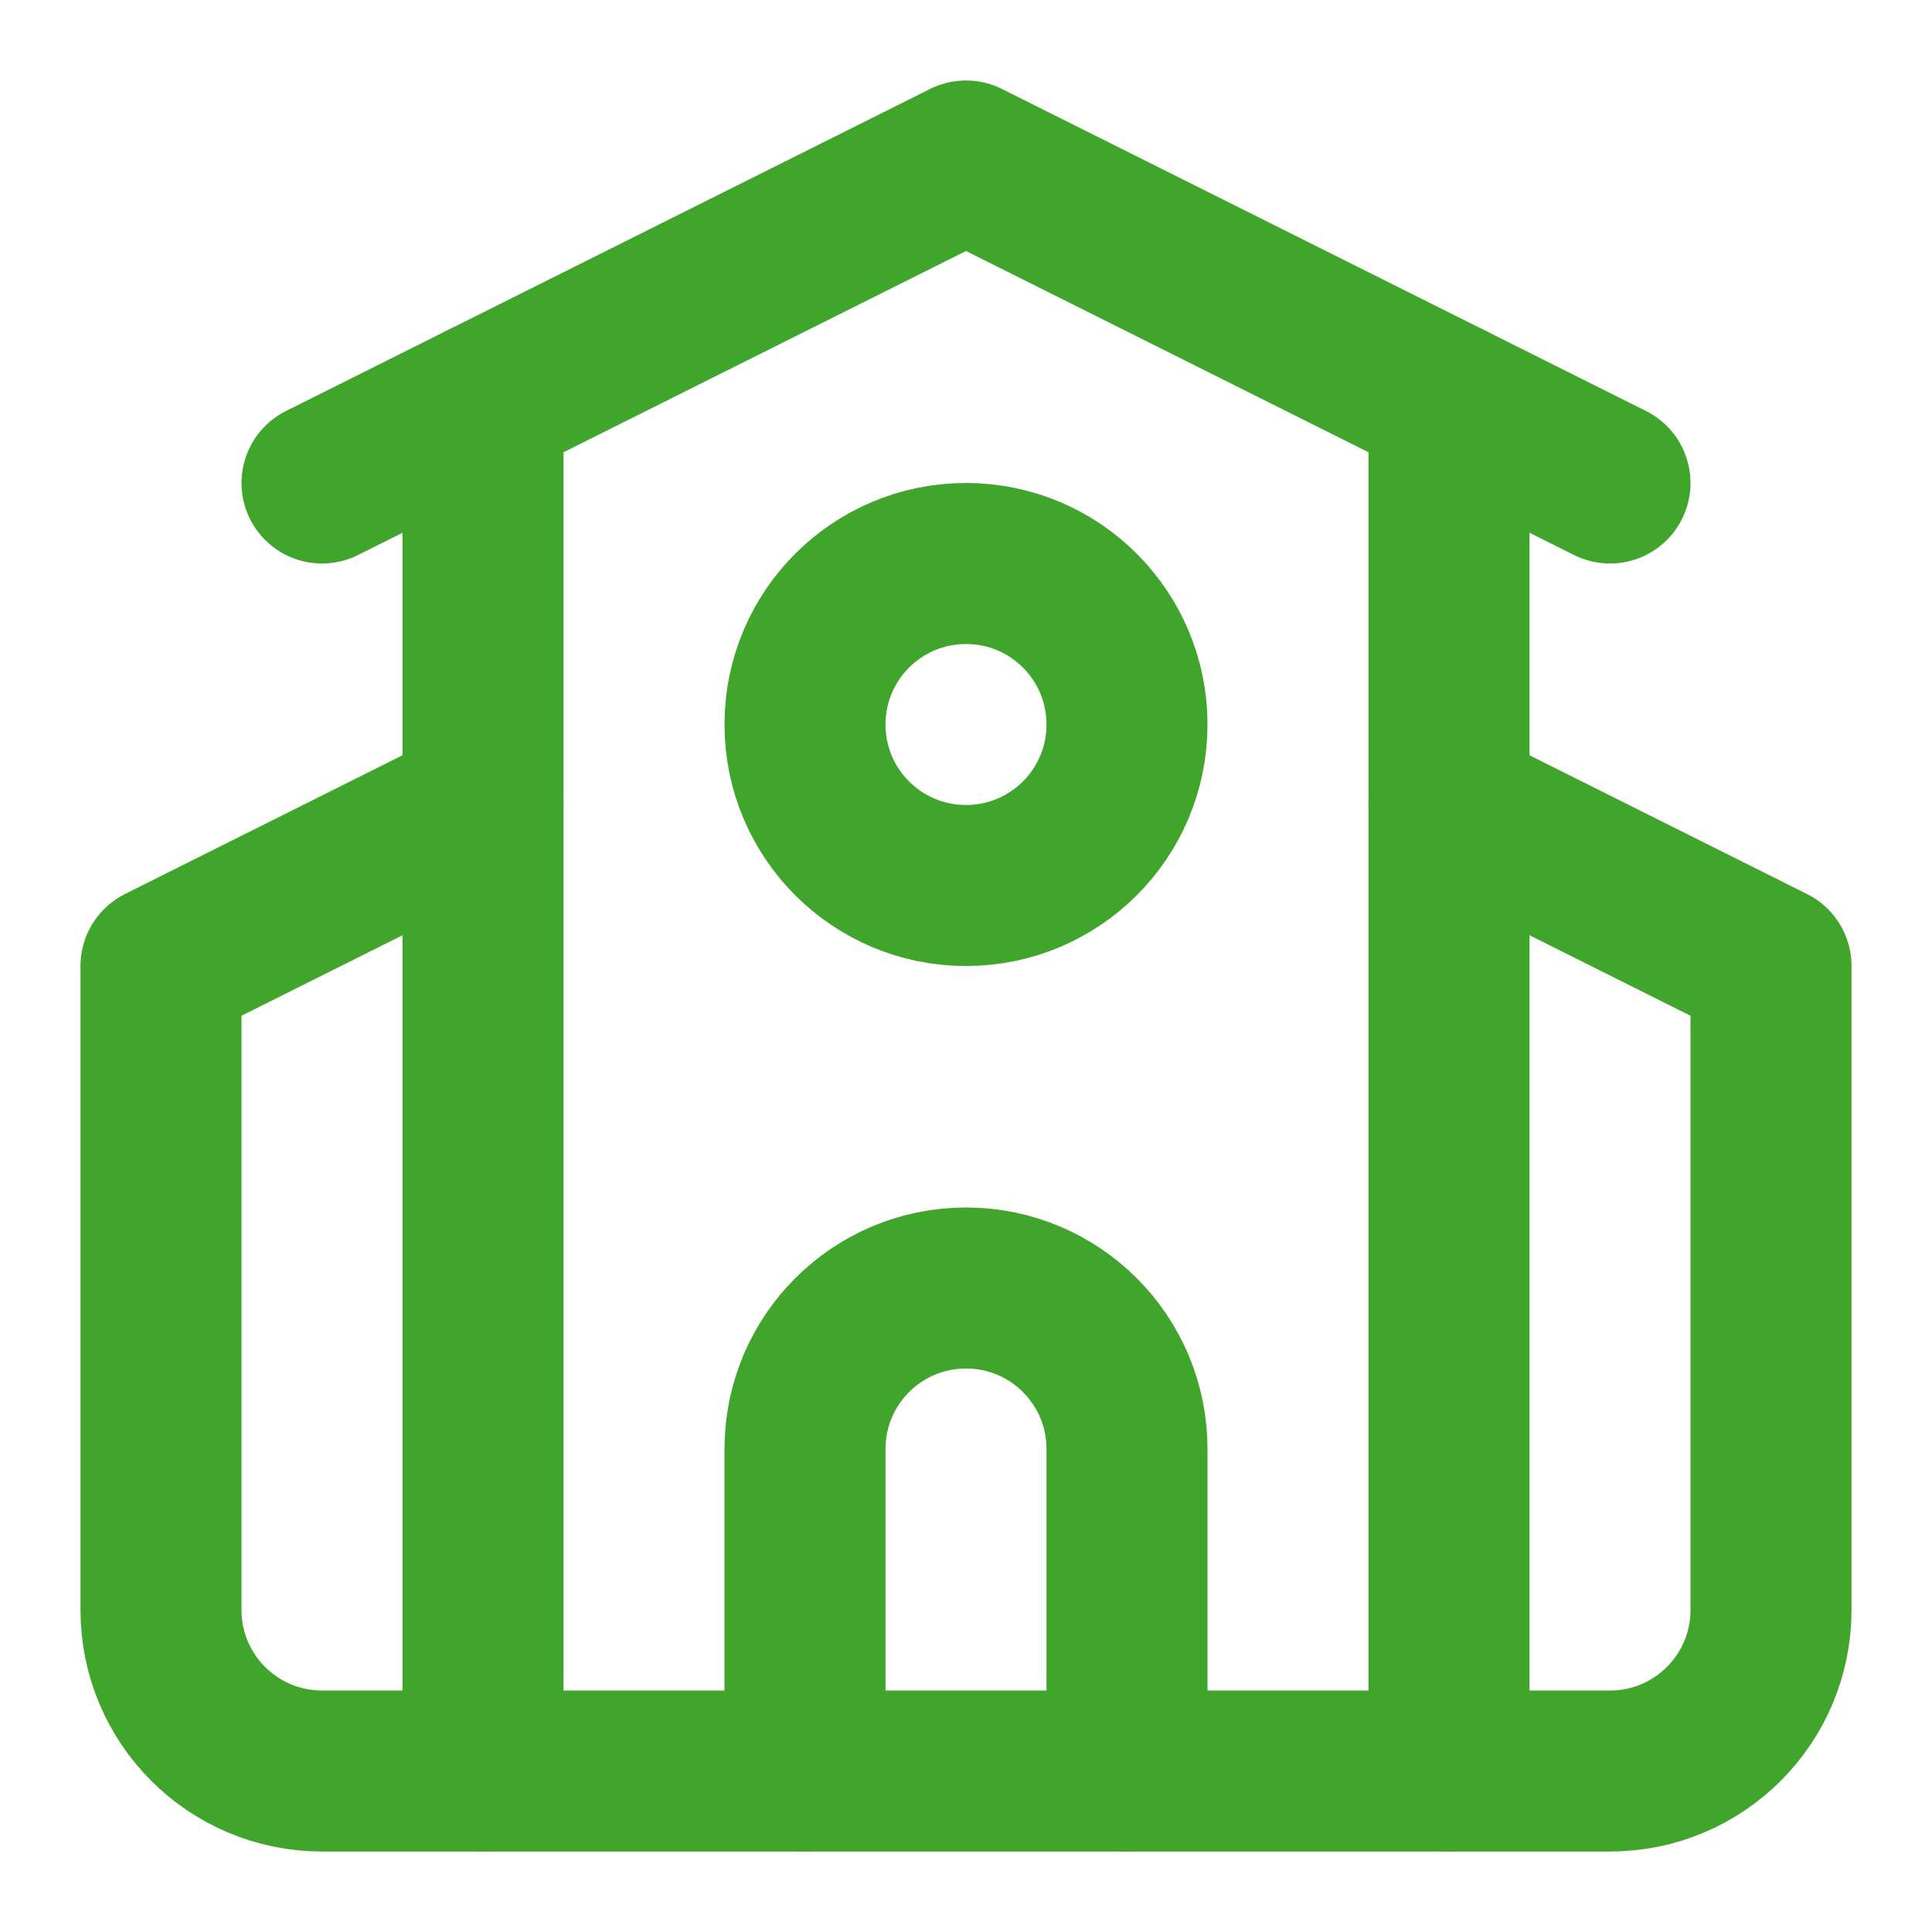
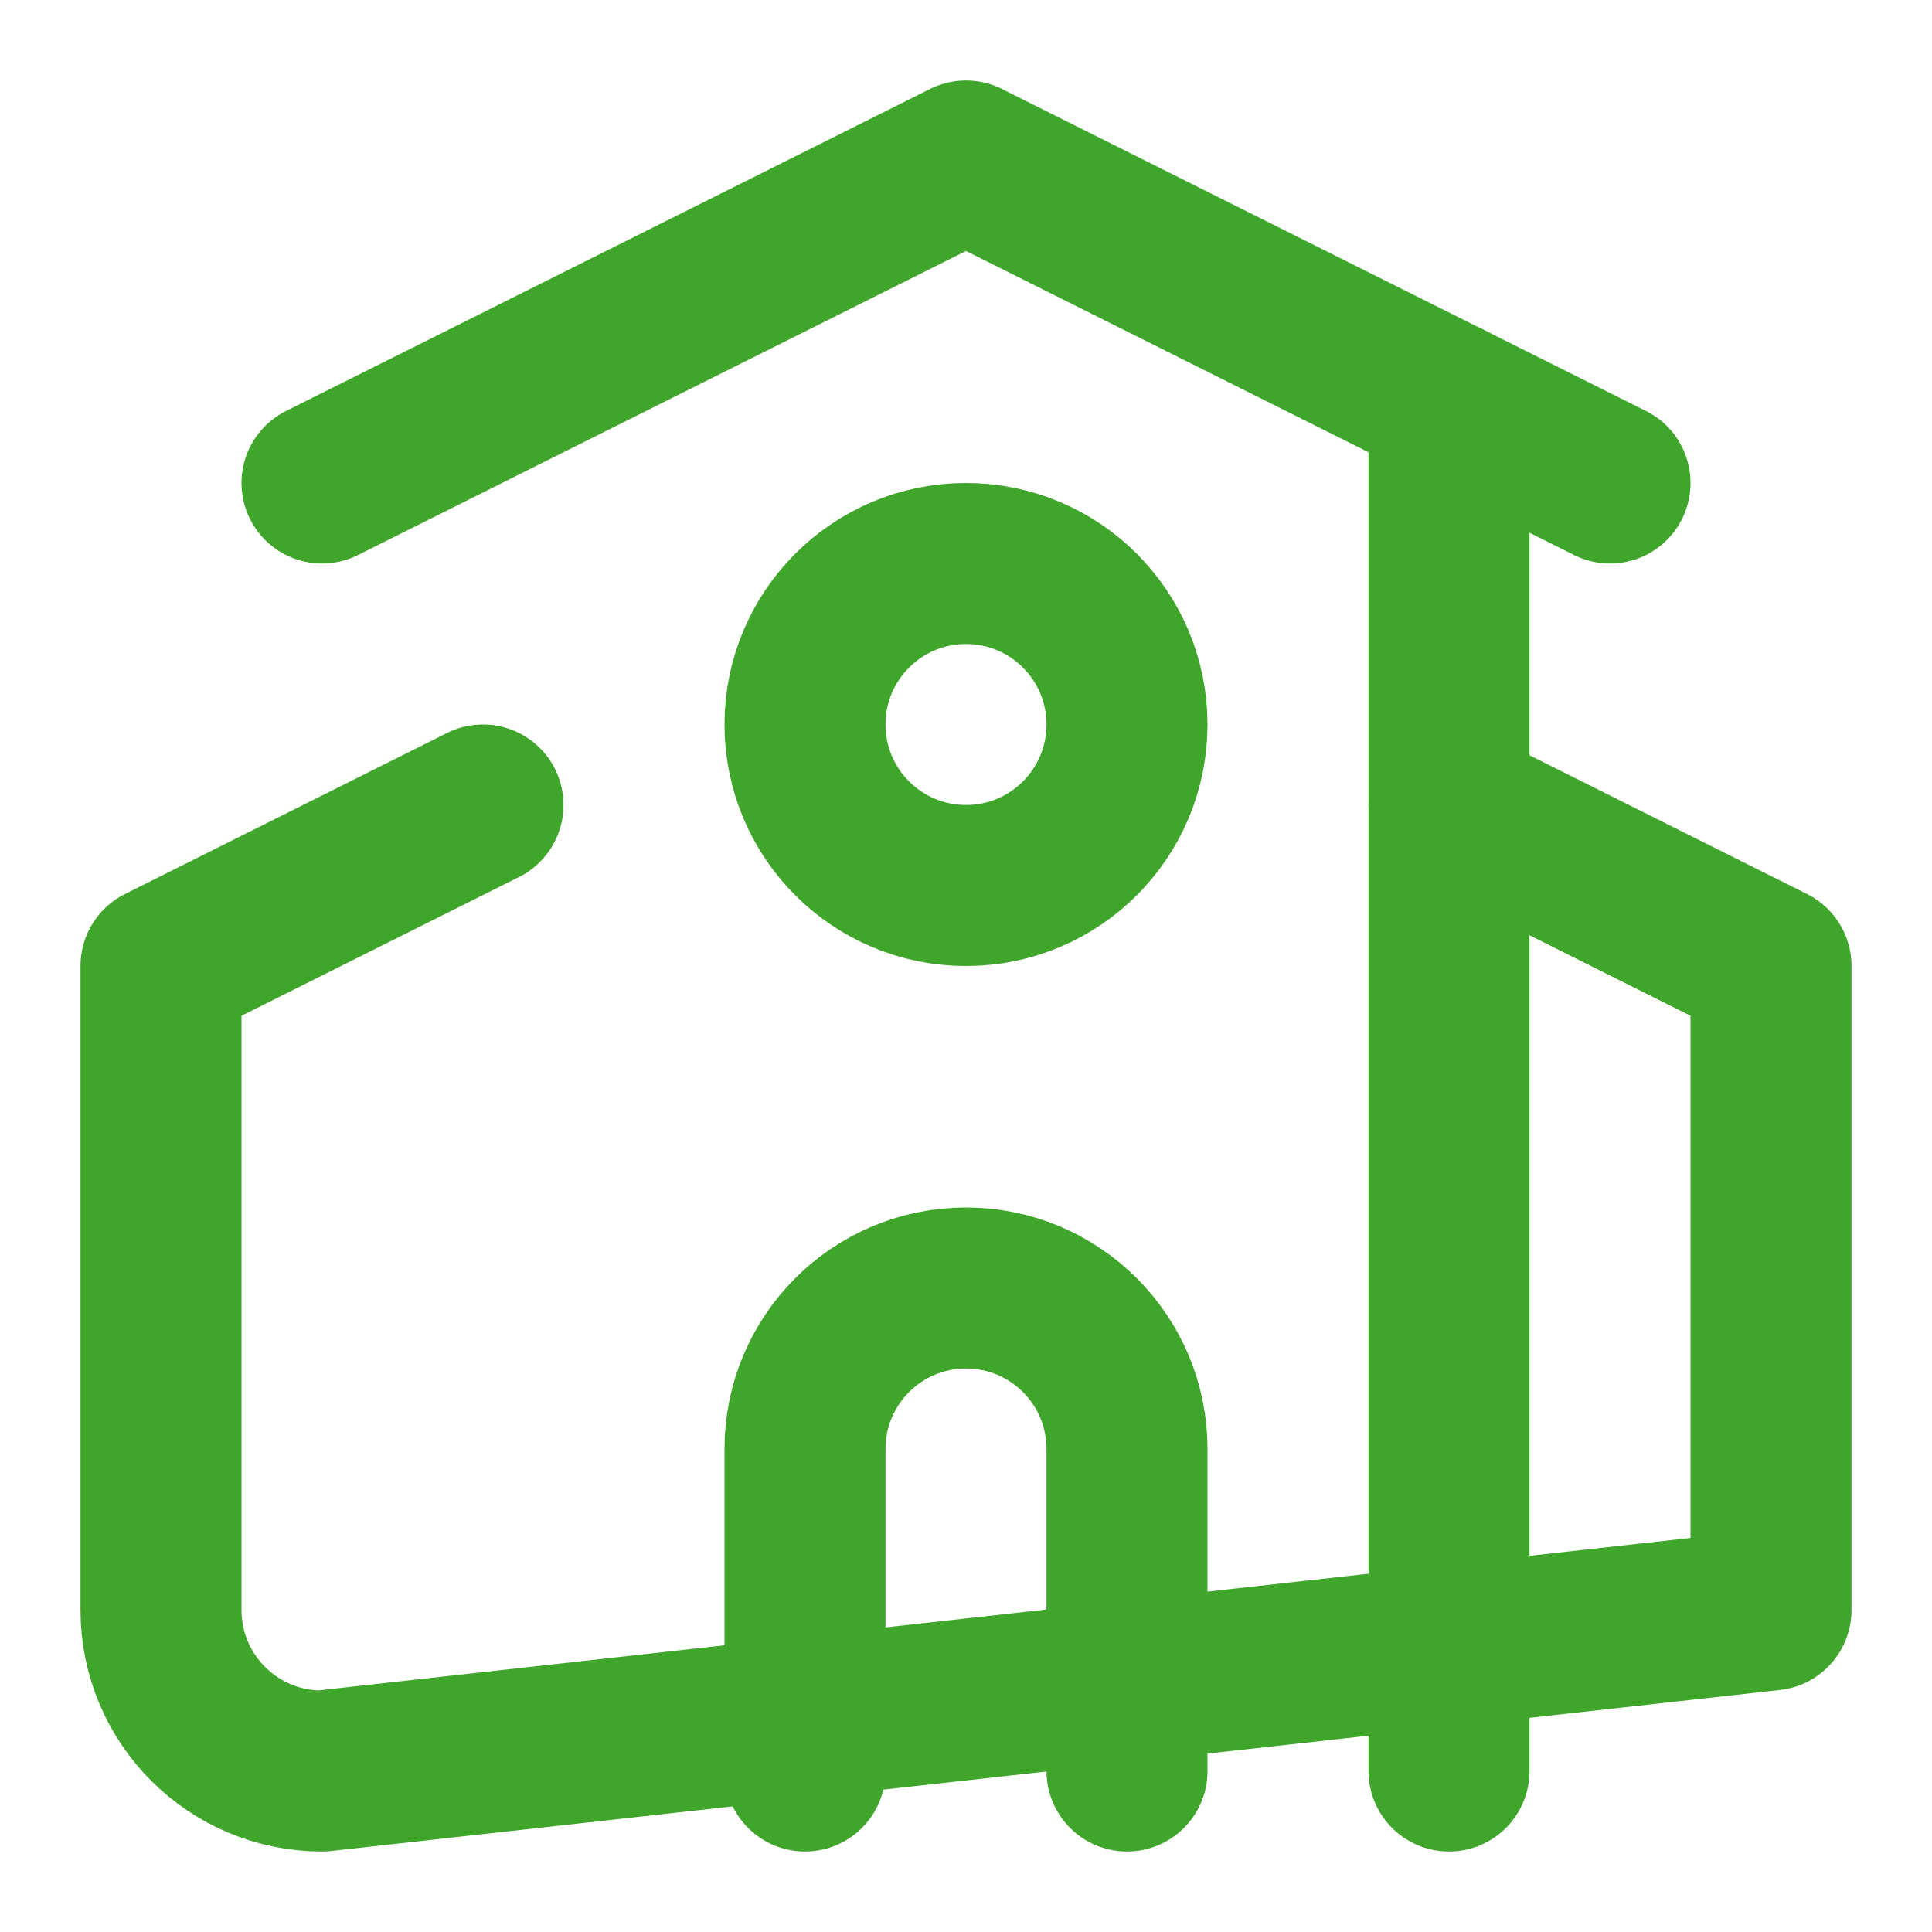
<svg xmlns="http://www.w3.org/2000/svg" version="1.1" viewBox="0 0 24 24" height="24px" width="24px">
  <g id="surface1">
    <path d="M 4 6 L 12 2 L 20 6" style="fill:none;stroke-width:2;stroke-linecap:round;stroke-linejoin:round;stroke:rgb(25.098%,64.706%,16.863%);stroke-opacity:1;stroke-miterlimit:4;" />
-     <path d="M 18 10 L 22 12 L 22 20 C 22 21.105 21.105 22 20 22 L 4 22 C 2.895 22 2 21.105 2 20 L 2 12 L 6 10" style="fill:none;stroke-width:2;stroke-linecap:round;stroke-linejoin:round;stroke:rgb(25.098%,64.706%,16.863%);stroke-opacity:1;stroke-miterlimit:4;" />
+     <path d="M 18 10 L 22 12 L 22 20 L 4 22 C 2.895 22 2 21.105 2 20 L 2 12 L 6 10" style="fill:none;stroke-width:2;stroke-linecap:round;stroke-linejoin:round;stroke:rgb(25.098%,64.706%,16.863%);stroke-opacity:1;stroke-miterlimit:4;" />
    <path d="M 14 22 L 14 18 C 14 16.895 13.105 16 12 16 C 10.895 16 10 16.895 10 18 L 10 22" style="fill:none;stroke-width:2;stroke-linecap:round;stroke-linejoin:round;stroke:rgb(25.098%,64.706%,16.863%);stroke-opacity:1;stroke-miterlimit:4;" />
    <path d="M 18 5 L 18 22" style="fill:none;stroke-width:2;stroke-linecap:round;stroke-linejoin:round;stroke:rgb(25.098%,64.706%,16.863%);stroke-opacity:1;stroke-miterlimit:4;" />
-     <path d="M 6 5 L 6 22" style="fill:none;stroke-width:2;stroke-linecap:round;stroke-linejoin:round;stroke:rgb(25.098%,64.706%,16.863%);stroke-opacity:1;stroke-miterlimit:4;" />
    <path d="M 14 9 C 14 7.895 13.105 7 12 7 C 10.895 7 10 7.895 10 9 C 10 10.105 10.895 11 12 11 C 13.105 11 14 10.105 14 9 Z M 14 9" style="fill:none;stroke-width:2;stroke-linecap:round;stroke-linejoin:round;stroke:rgb(25.098%,64.706%,16.863%);stroke-opacity:1;stroke-miterlimit:4;" />
  </g>
</svg>